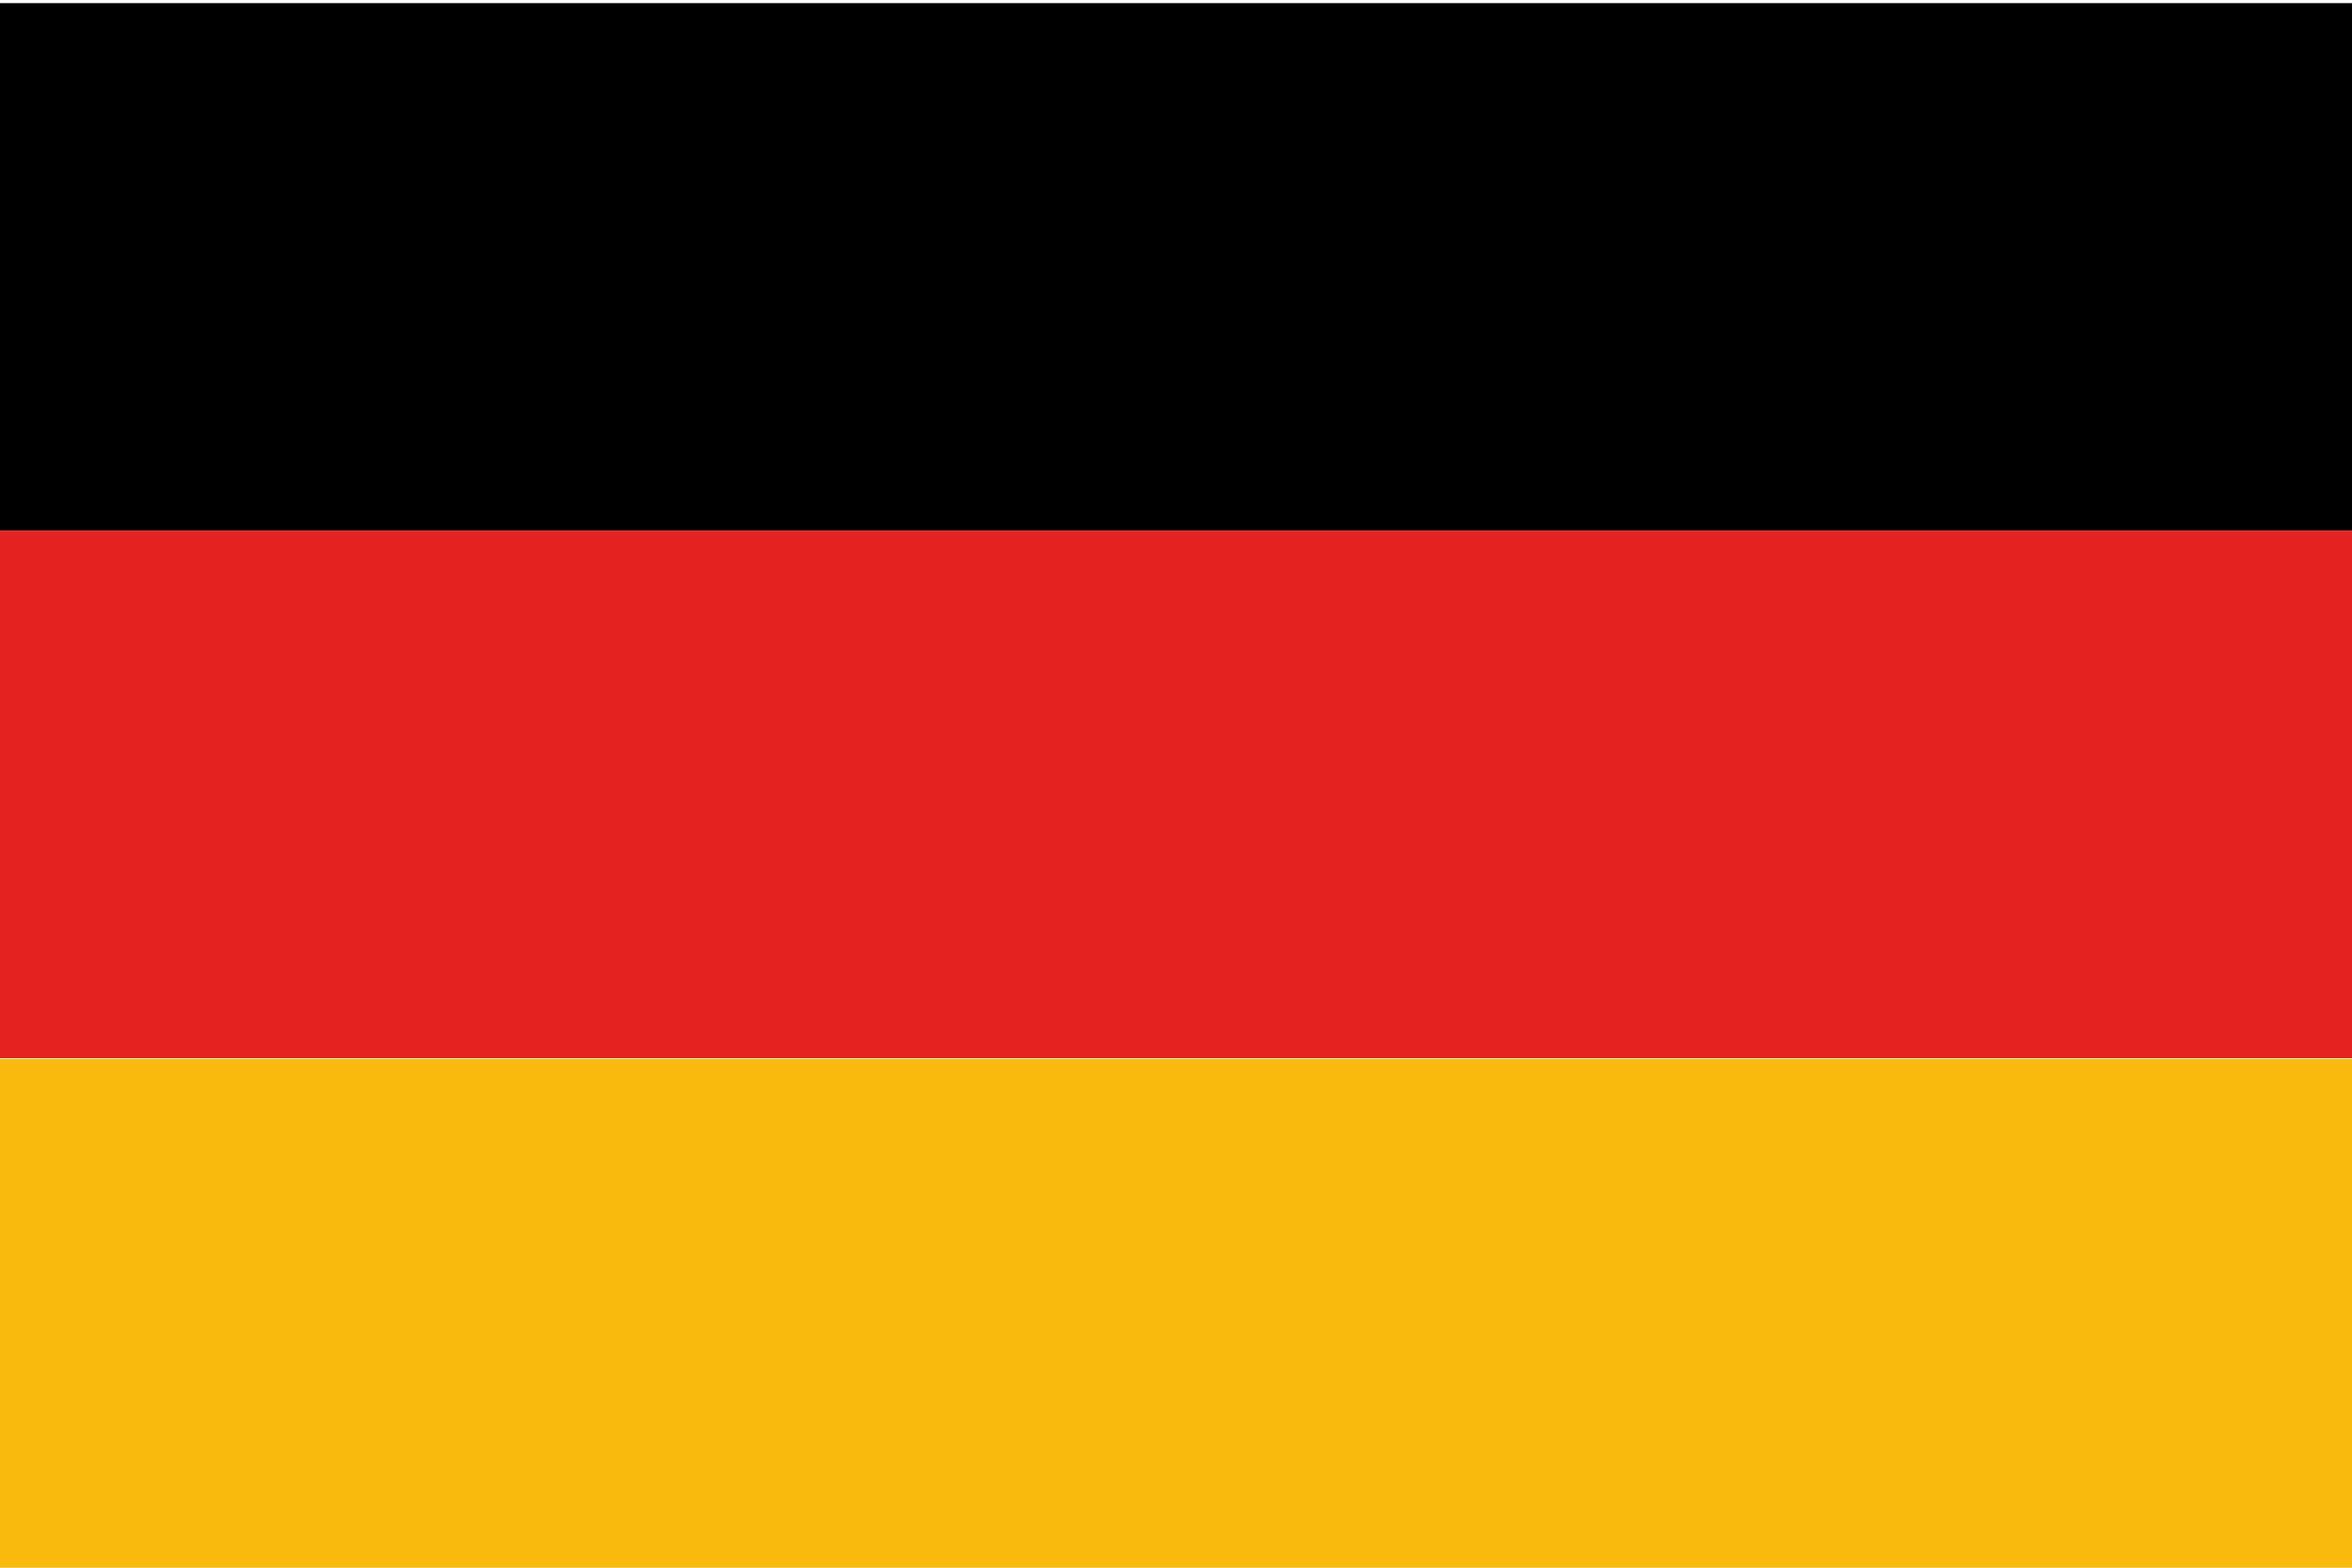
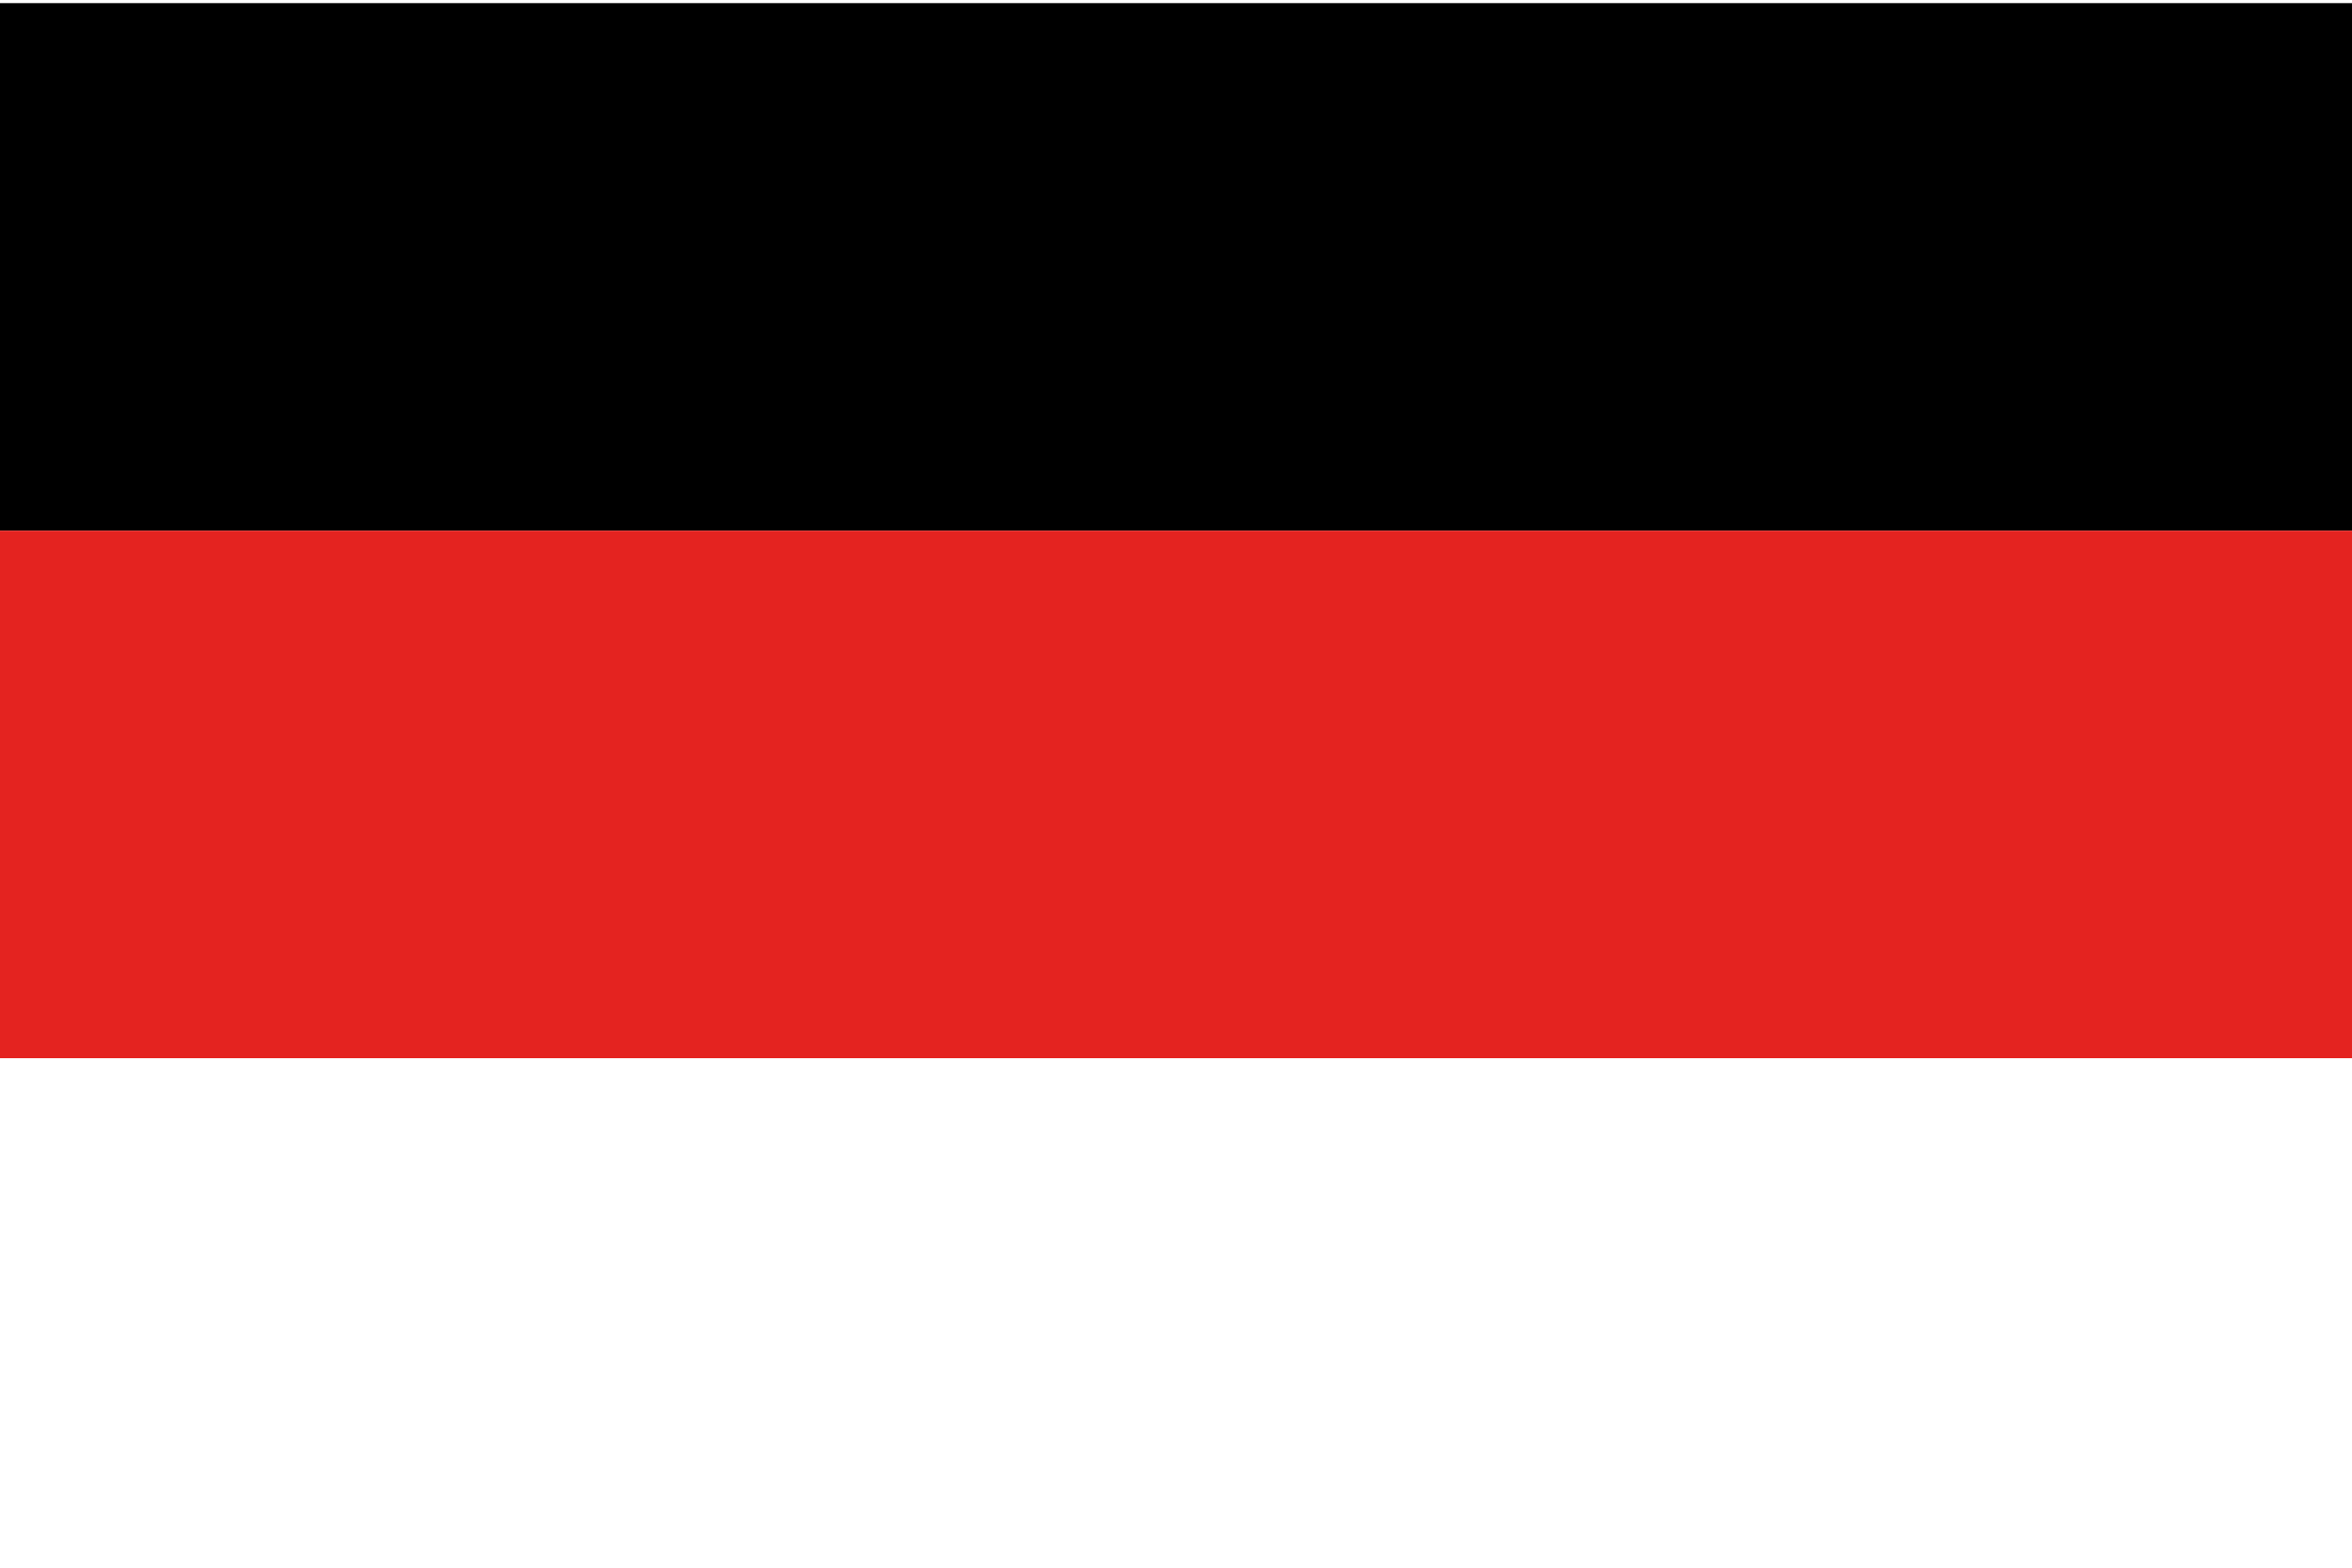
<svg xmlns="http://www.w3.org/2000/svg" version="1.1" id="Ebene_1" x="0px" y="0px" viewBox="0 0 300 200" style="enable-background:new 0 0 300 200;" xml:space="preserve">
  <style type="text/css">
	.st0{fill:#E42320;}
	.st1{fill:#FABA0D;}
</style>
  <g id="deutsch">
    <rect y="0.4" width="300" height="67.3" />
    <rect y="67.7" class="st0" width="300" height="67.3" />
-     <rect y="135.1" class="st1" width="300" height="67.3" />
  </g>
</svg>